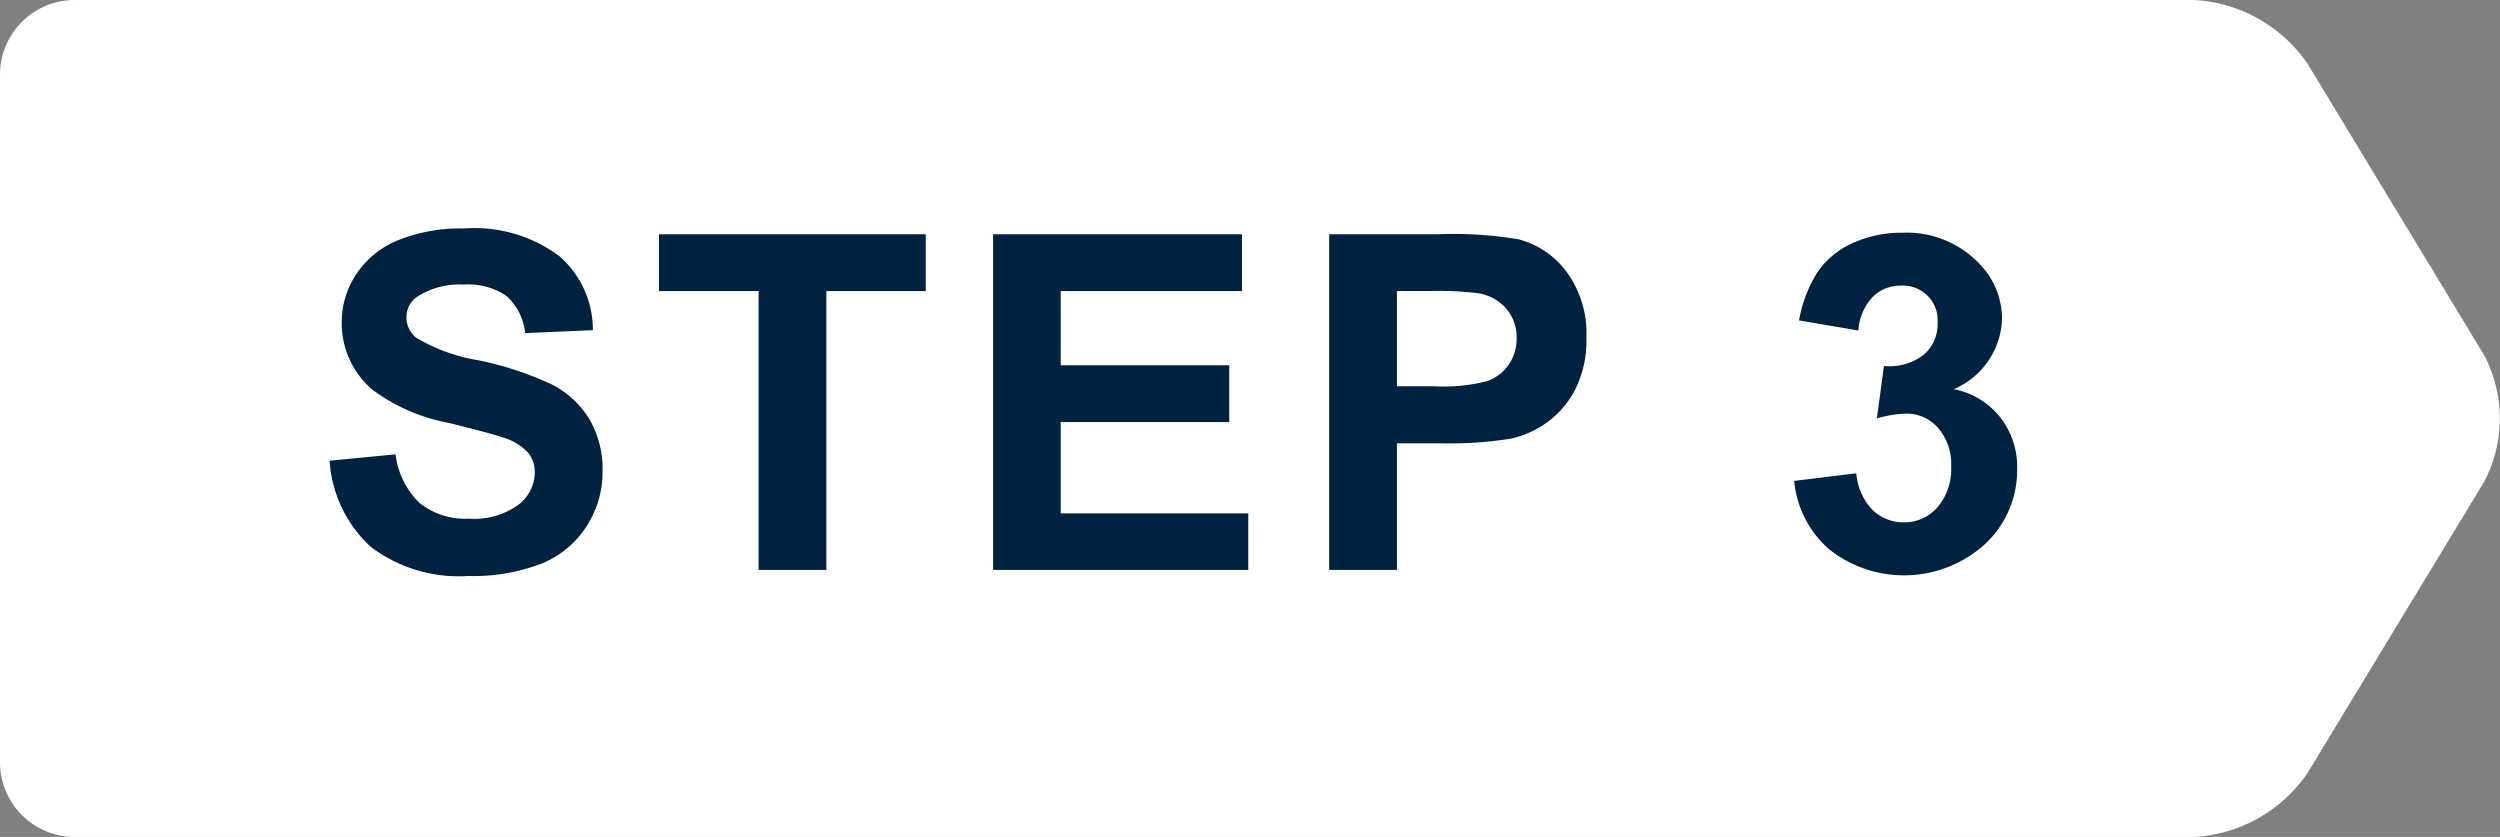
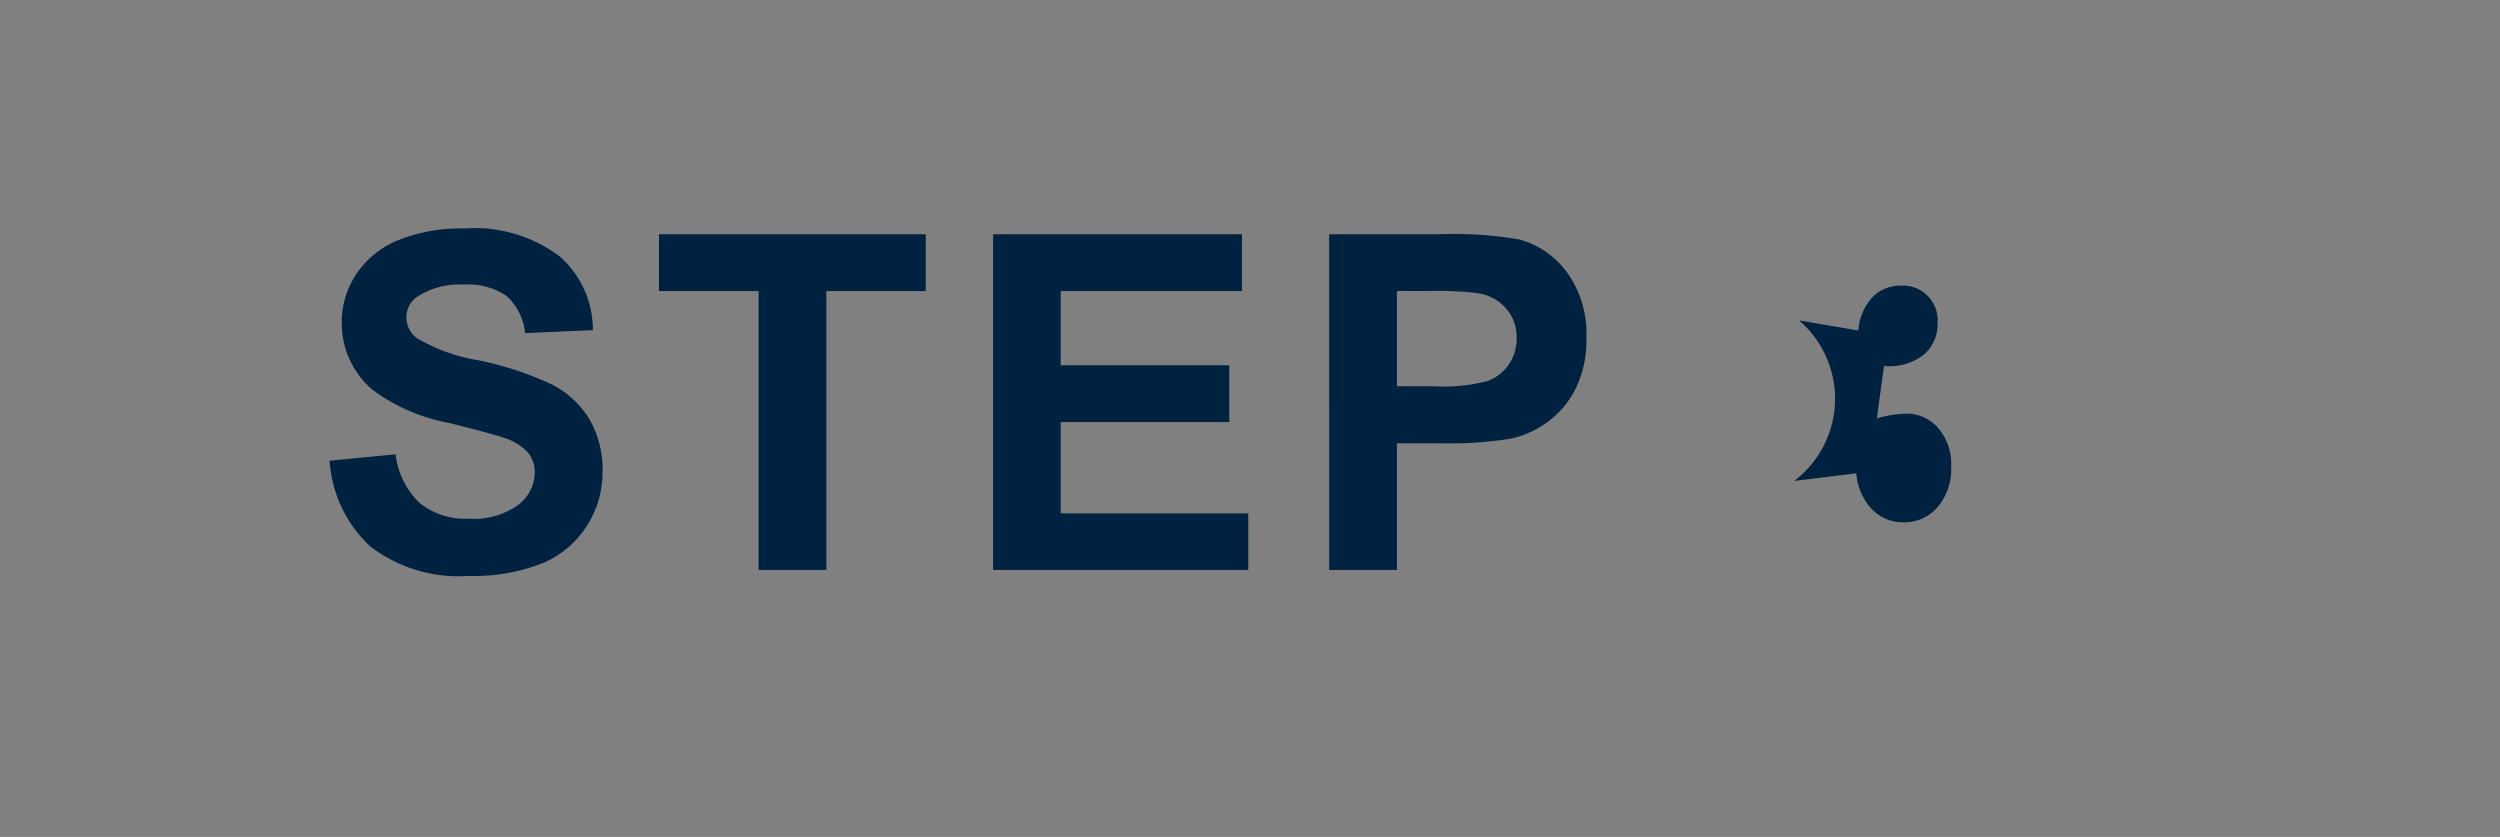
<svg xmlns="http://www.w3.org/2000/svg" width="63.97" height="21.416" viewBox="0 0 63.97 21.416">
  <rect x="0" y="0" width="63.97" height="21.416" fill="#808080" stroke="none" />
  <defs>
    <clipPath id="clip-path">
-       <path id="Path_76" data-name="Path 76" d="M0,0H63.97V-21.416H0Z" fill="#fff" />
-     </clipPath>
+       </clipPath>
  </defs>
  <g id="Group_793" data-name="Group 793" transform="translate(1769.97 -5648.832)">
    <g id="Group_119" data-name="Group 119" transform="translate(-1769.97 5670.248)">
      <g id="Group_116" data-name="Group 116" clip-path="url(#clip-path)">
        <g id="Group_115" data-name="Group 115" transform="translate(1.912 -21.416)">
          <path id="Path_75" data-name="Path 75" d="M0,0A1.912,1.912,0,0,0-1.912,1.912V19.5A1.912,1.912,0,0,0,0,21.416H54.232a3.767,3.767,0,0,0,2.9-1.635l4.511-7.438a3.458,3.458,0,0,0,0-3.27L57.136,1.635A3.767,3.767,0,0,0,54.232,0Z" fill="#fff" />
        </g>
      </g>
    </g>
-     <path id="Path_452" data-name="Path 452" d="M.434,8.205l1.688-.164a2.059,2.059,0,0,0,.618,1.248A1.869,1.869,0,0,0,4,9.688a1.932,1.932,0,0,0,1.263-.354A1.055,1.055,0,0,0,5.684,8.5.782.782,0,0,0,5.5,7.985a1.428,1.428,0,0,0-.624-.372q-.3-.105-1.389-.375a4.711,4.711,0,0,1-1.957-.85A2.235,2.235,0,0,1,.744,4.66a2.208,2.208,0,0,1,.372-1.228,2.329,2.329,0,0,1,1.072-.87,4.3,4.3,0,0,1,1.69-.3,3.626,3.626,0,0,1,2.435.709,2.5,2.5,0,0,1,.858,1.893l-1.734.076a1.473,1.473,0,0,0-.478-.952,1.748,1.748,0,0,0-1.1-.29,1.982,1.982,0,0,0-1.184.311.626.626,0,0,0-.275.533.66.66,0,0,0,.258.521,4.56,4.56,0,0,0,1.594.574,8.411,8.411,0,0,1,1.872.618,2.413,2.413,0,0,1,.949.873A2.553,2.553,0,0,1,7.418,8.5a2.53,2.53,0,0,1-.41,1.383,2.458,2.458,0,0,1-1.16.958,4.865,4.865,0,0,1-1.869.313,3.721,3.721,0,0,1-2.5-.753A3.275,3.275,0,0,1,.434,8.205ZM11.411,11V3.863H8.862V2.41h6.826V3.863H13.145V11Zm6,0V2.41h6.369V3.863H19.141v1.9h4.313V7.215H19.141V9.553h4.8V11Zm8.6,0V2.41h2.783a10.093,10.093,0,0,1,2.063.129,2.252,2.252,0,0,1,1.236.841,2.666,2.666,0,0,1,.5,1.673,2.8,2.8,0,0,1-.287,1.33,2.355,2.355,0,0,1-.729.847,2.514,2.514,0,0,1-.9.407,9.9,9.9,0,0,1-1.8.123H27.745V11Zm1.734-7.137V6.3h.949a4.485,4.485,0,0,0,1.371-.135,1.139,1.139,0,0,0,.542-.422,1.155,1.155,0,0,0,.2-.668,1.11,1.11,0,0,0-.275-.773,1.2,1.2,0,0,0-.7-.381,8.336,8.336,0,0,0-1.248-.059ZM37.91,8.721,39.5,8.527a1.509,1.509,0,0,0,.41.932,1.122,1.122,0,0,0,.809.322,1.111,1.111,0,0,0,.858-.387,1.5,1.5,0,0,0,.349-1.043,1.4,1.4,0,0,0-.334-.984A1.065,1.065,0,0,0,40.781,7a2.872,2.872,0,0,0-.756.123l.182-1.342a1.443,1.443,0,0,0,1.02-.29,1.032,1.032,0,0,0,.352-.817.887.887,0,0,0-.943-.949.992.992,0,0,0-.721.293,1.376,1.376,0,0,0-.363.855l-1.518-.258a3.392,3.392,0,0,1,.478-1.245,2.155,2.155,0,0,1,.891-.732,2.991,2.991,0,0,1,1.28-.267,2.554,2.554,0,0,1,1.945.773,2.019,2.019,0,0,1,.6,1.43,2.023,2.023,0,0,1-1.236,1.8,2,2,0,0,1,1.181.709,2.057,2.057,0,0,1,.442,1.33,2.58,2.58,0,0,1-.826,1.928,3.085,3.085,0,0,1-3.99.126A2.637,2.637,0,0,1,37.91,8.721Z" transform="translate(-1761.97 5652.416)" fill="#002241" />
+     <path id="Path_452" data-name="Path 452" d="M.434,8.205l1.688-.164a2.059,2.059,0,0,0,.618,1.248A1.869,1.869,0,0,0,4,9.688a1.932,1.932,0,0,0,1.263-.354A1.055,1.055,0,0,0,5.684,8.5.782.782,0,0,0,5.5,7.985a1.428,1.428,0,0,0-.624-.372q-.3-.105-1.389-.375a4.711,4.711,0,0,1-1.957-.85A2.235,2.235,0,0,1,.744,4.66a2.208,2.208,0,0,1,.372-1.228,2.329,2.329,0,0,1,1.072-.87,4.3,4.3,0,0,1,1.69-.3,3.626,3.626,0,0,1,2.435.709,2.5,2.5,0,0,1,.858,1.893l-1.734.076a1.473,1.473,0,0,0-.478-.952,1.748,1.748,0,0,0-1.1-.29,1.982,1.982,0,0,0-1.184.311.626.626,0,0,0-.275.533.66.66,0,0,0,.258.521,4.56,4.56,0,0,0,1.594.574,8.411,8.411,0,0,1,1.872.618,2.413,2.413,0,0,1,.949.873A2.553,2.553,0,0,1,7.418,8.5a2.53,2.53,0,0,1-.41,1.383,2.458,2.458,0,0,1-1.16.958,4.865,4.865,0,0,1-1.869.313,3.721,3.721,0,0,1-2.5-.753A3.275,3.275,0,0,1,.434,8.205ZM11.411,11V3.863H8.862V2.41h6.826V3.863H13.145V11Zm6,0V2.41h6.369V3.863H19.141v1.9h4.313V7.215H19.141V9.553h4.8V11Zm8.6,0V2.41h2.783a10.093,10.093,0,0,1,2.063.129,2.252,2.252,0,0,1,1.236.841,2.666,2.666,0,0,1,.5,1.673,2.8,2.8,0,0,1-.287,1.33,2.355,2.355,0,0,1-.729.847,2.514,2.514,0,0,1-.9.407,9.9,9.9,0,0,1-1.8.123H27.745V11Zm1.734-7.137V6.3h.949a4.485,4.485,0,0,0,1.371-.135,1.139,1.139,0,0,0,.542-.422,1.155,1.155,0,0,0,.2-.668,1.11,1.11,0,0,0-.275-.773,1.2,1.2,0,0,0-.7-.381,8.336,8.336,0,0,0-1.248-.059ZM37.91,8.721,39.5,8.527a1.509,1.509,0,0,0,.41.932,1.122,1.122,0,0,0,.809.322,1.111,1.111,0,0,0,.858-.387,1.5,1.5,0,0,0,.349-1.043,1.4,1.4,0,0,0-.334-.984A1.065,1.065,0,0,0,40.781,7a2.872,2.872,0,0,0-.756.123l.182-1.342a1.443,1.443,0,0,0,1.02-.29,1.032,1.032,0,0,0,.352-.817.887.887,0,0,0-.943-.949.992.992,0,0,0-.721.293,1.376,1.376,0,0,0-.363.855l-1.518-.258A2.637,2.637,0,0,1,37.91,8.721Z" transform="translate(-1761.97 5652.416)" fill="#002241" />
  </g>
</svg>